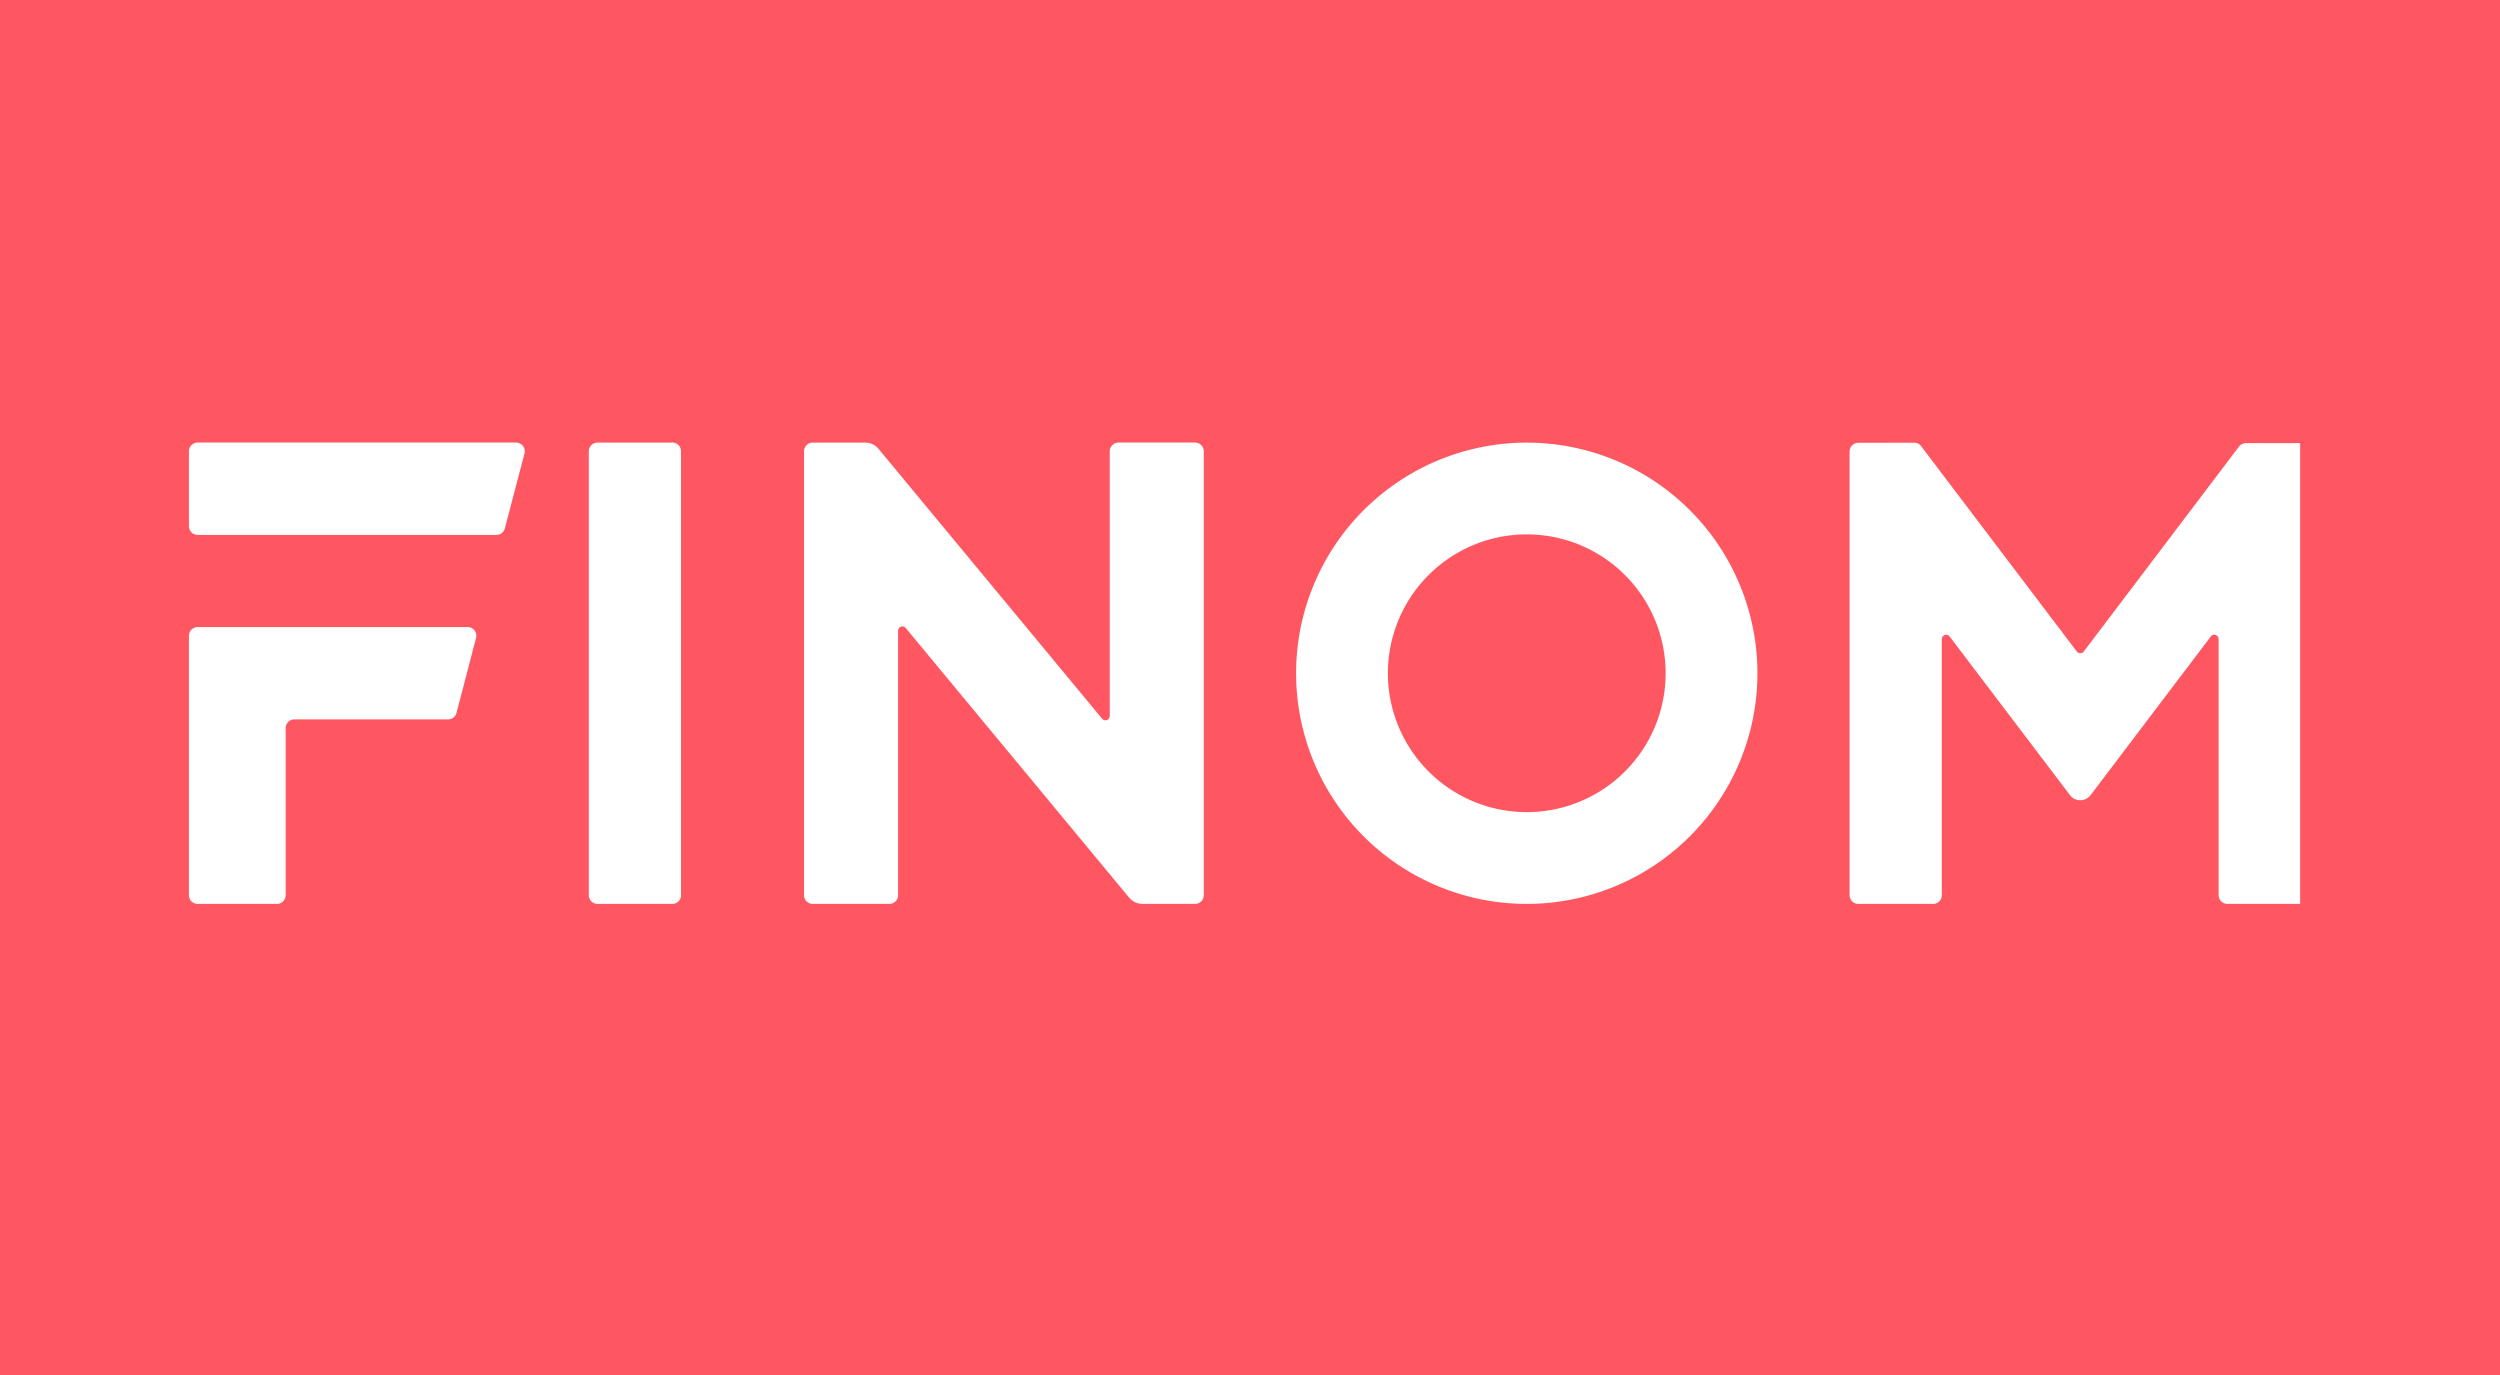
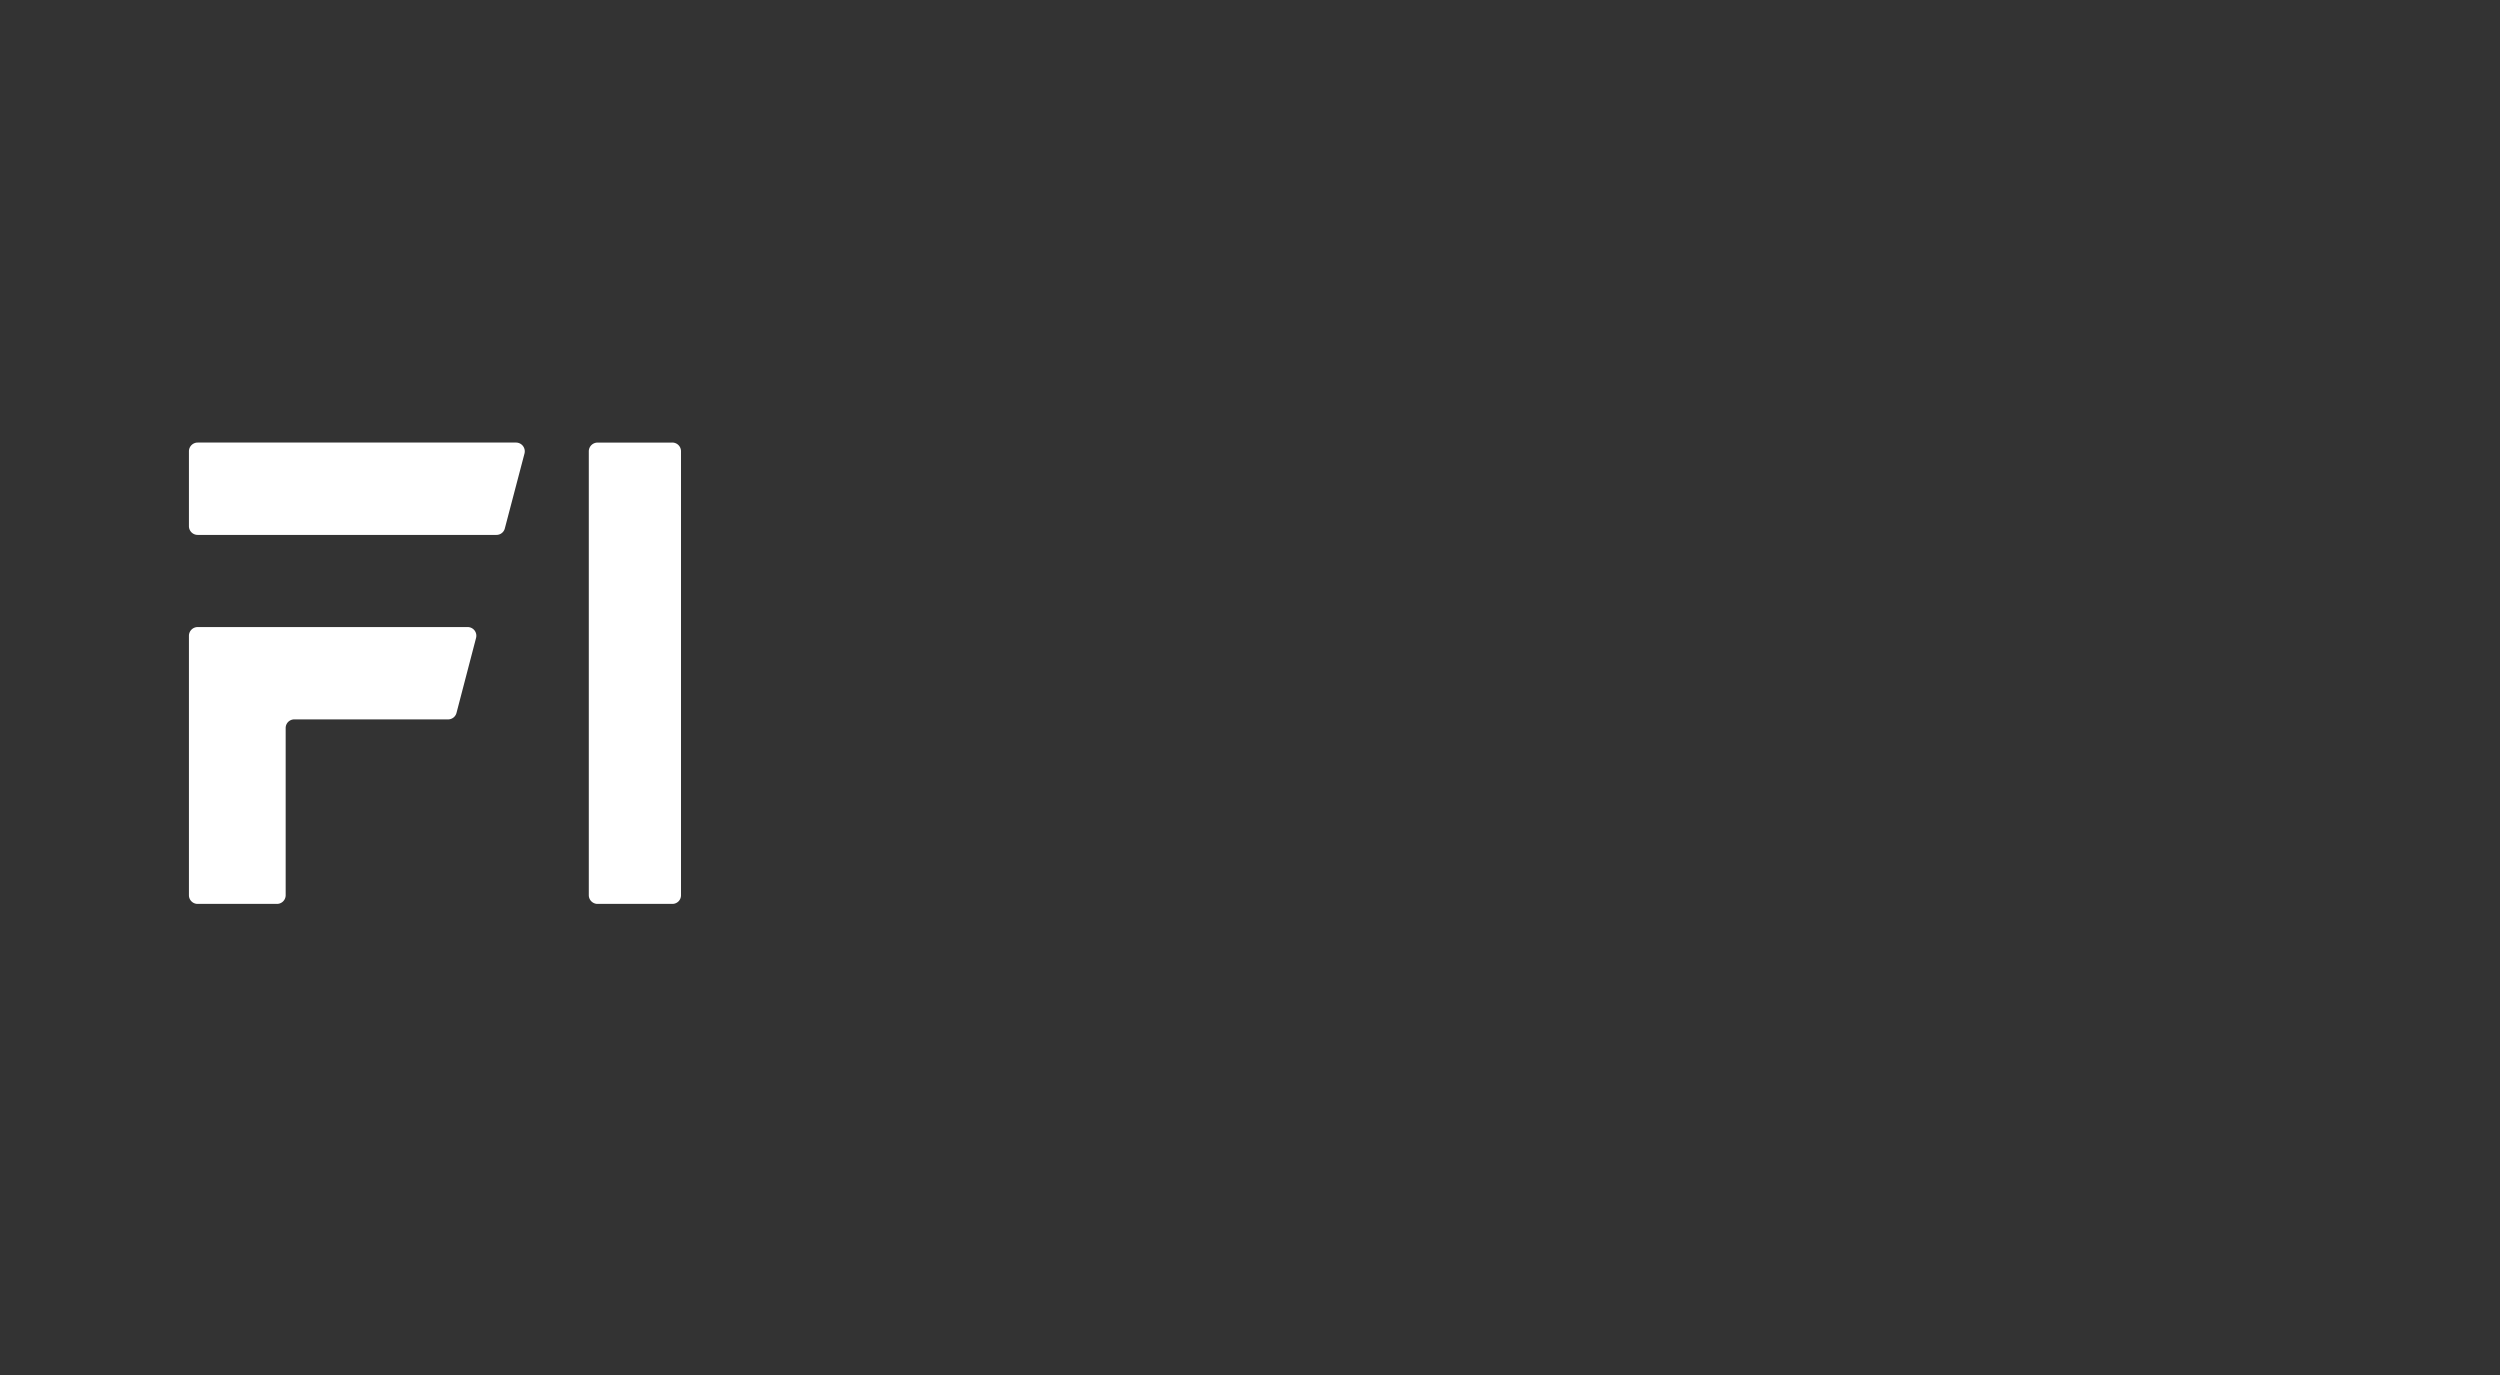
<svg xmlns="http://www.w3.org/2000/svg" width="100" viewBox="0 0 75 41.25" height="55" version="1.0">
  <rect x="0" y="0" width="75" height="41.25" fill="#333333" stroke="none" />
  <defs>
    <clipPath id="a">
-       <path d="M.668 0h73.66v40.512H.668zm0 0" />
-     </clipPath>
+       </clipPath>
    <clipPath id="b">
      <path d="M5.656 13.277H16v13.996H5.656zm0 0" />
    </clipPath>
    <clipPath id="c">
      <path d="M17 13.277h4v13.996h-4zm0 0" />
    </clipPath>
    <clipPath id="d">
      <path d="M24 13.277h13v13.996H24zm0 0" />
    </clipPath>
    <clipPath id="e">
      <path d="M38 13.277h15v13.996H38zm0 0" />
    </clipPath>
    <clipPath id="f">
-       <path d="M55 13.277h14.004v13.996H55zm0 0" />
+       <path d="M55 13.277v13.996H55zm0 0" />
    </clipPath>
  </defs>
  <g clip-path="url(#a)" transform="matrix(1.02 0 0 1.02 -.734 -.05)">
    <path fill="#fff" d="M.668 0h73.664v40.512H.668zm0 0" />
-     <path fill="#ff5762" d="M.668 0h73.664v40.512H.668zm0 0" />
  </g>
  <g clip-path="url(#b)">
    <path fill="#fff" d="M5.93 13.277a.262.262 0 0 0-.262.262v2.246c0 .145.117.262.262.262h8.965a.258.258 0 0 0 .25-.195l.59-2.247a.263.263 0 0 0-.255-.328zm2.379 13.84h-2.38a.26.26 0 0 1-.261-.258v-7.785c0-.144.117-.262.262-.262h8.101a.26.26 0 0 1 .25.329l-.586 2.246a.26.26 0 0 1-.254.195H8.828a.258.258 0 0 0-.258.258v5.02a.26.26 0 0 1-.261.257zm0 0" fill-rule="evenodd" />
  </g>
  <g clip-path="url(#c)">
    <path fill="#fff" d="M20.172 13.277a.26.26 0 0 1 .258.262v13.316a.258.258 0 0 1-.258.262h-2.246a.262.262 0 0 1-.262-.262V13.54c0-.144.117-.262.262-.262zm0 0" fill-rule="evenodd" />
  </g>
  <g clip-path="url(#d)">
-     <path fill="#fff" d="M33.55 13.277h2.302c.144 0 .261.118.261.262v13.316a.262.262 0 0 1-.261.262h-1.575a.526.526 0 0 1-.402-.187l-6.703-8.09a.13.13 0 0 0-.23.082v7.933a.26.26 0 0 1-.258.262h-2.301a.262.262 0 0 1-.262-.262V13.54c0-.144.117-.262.262-.262h1.574c.156 0 .305.07.402.192l6.703 8.09a.13.13 0 0 0 .231-.086V13.54a.26.26 0 0 1 .258-.262zm0 0" />
-   </g>
+     </g>
  <g clip-path="url(#e)">
-     <path fill="#fff" d="M52.723 20.2a6.922 6.922 0 0 1-6.922 6.917 6.918 6.918 0 0 1-6.918-6.918 6.92 6.92 0 1 1 13.84 0zm-11.086 0a4.166 4.166 0 1 0 8.332-.004 4.166 4.166 0 0 0-8.332.003zm0 0" />
-   </g>
+     </g>
  <g clip-path="url(#f)">
    <path fill="#fff" d="M69.066 27.117H66.82a.262.262 0 0 1-.261-.262v-7.68c0-.124-.16-.179-.235-.081l-3.605 4.758a.388.388 0 0 1-.621 0l-3.61-4.758c-.074-.098-.234-.043-.234.082v7.68a.258.258 0 0 1-.258.261H55.75a.262.262 0 0 1-.262-.262V13.547a.26.26 0 0 1 .258-.262l1.676-.004a.252.252 0 0 1 .21.102l4.673 6.164c.05.066.152.066.207 0l4.66-6.152a.267.267 0 0 1 .207-.102h1.687c.145 0 .262.117.262.262v13.3a.262.262 0 0 1-.262.262zm0 0" />
  </g>
</svg>